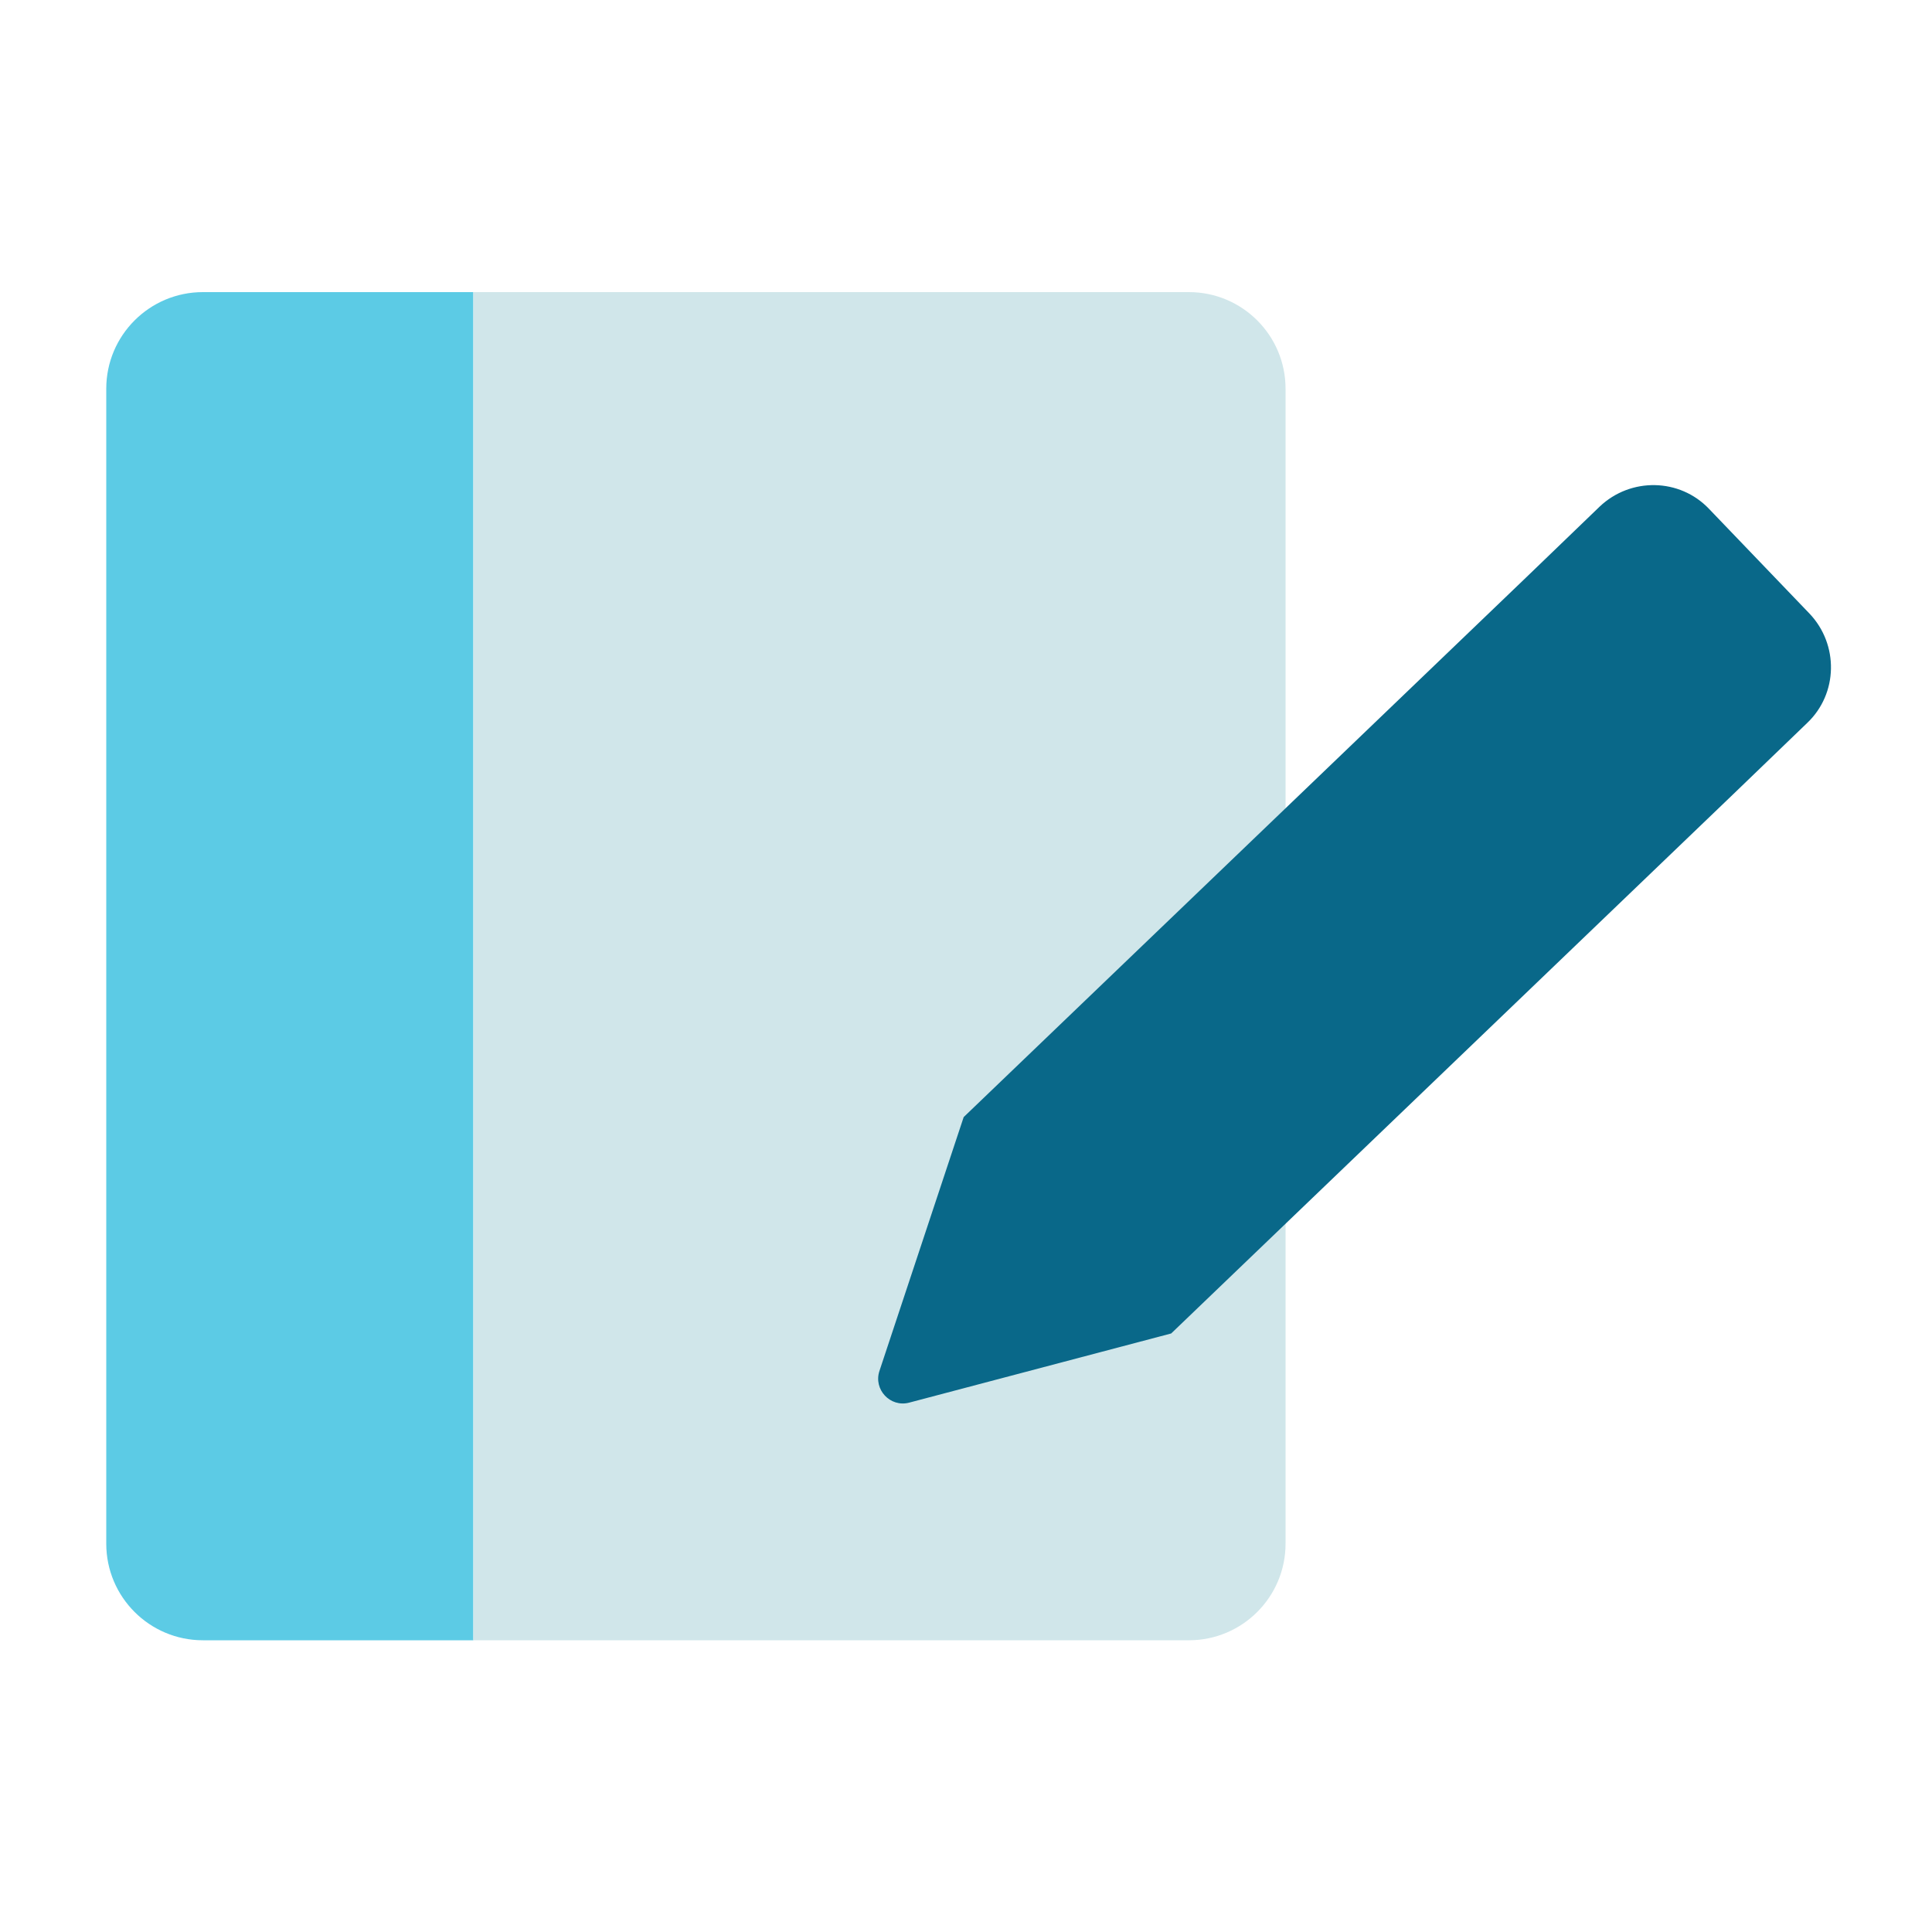
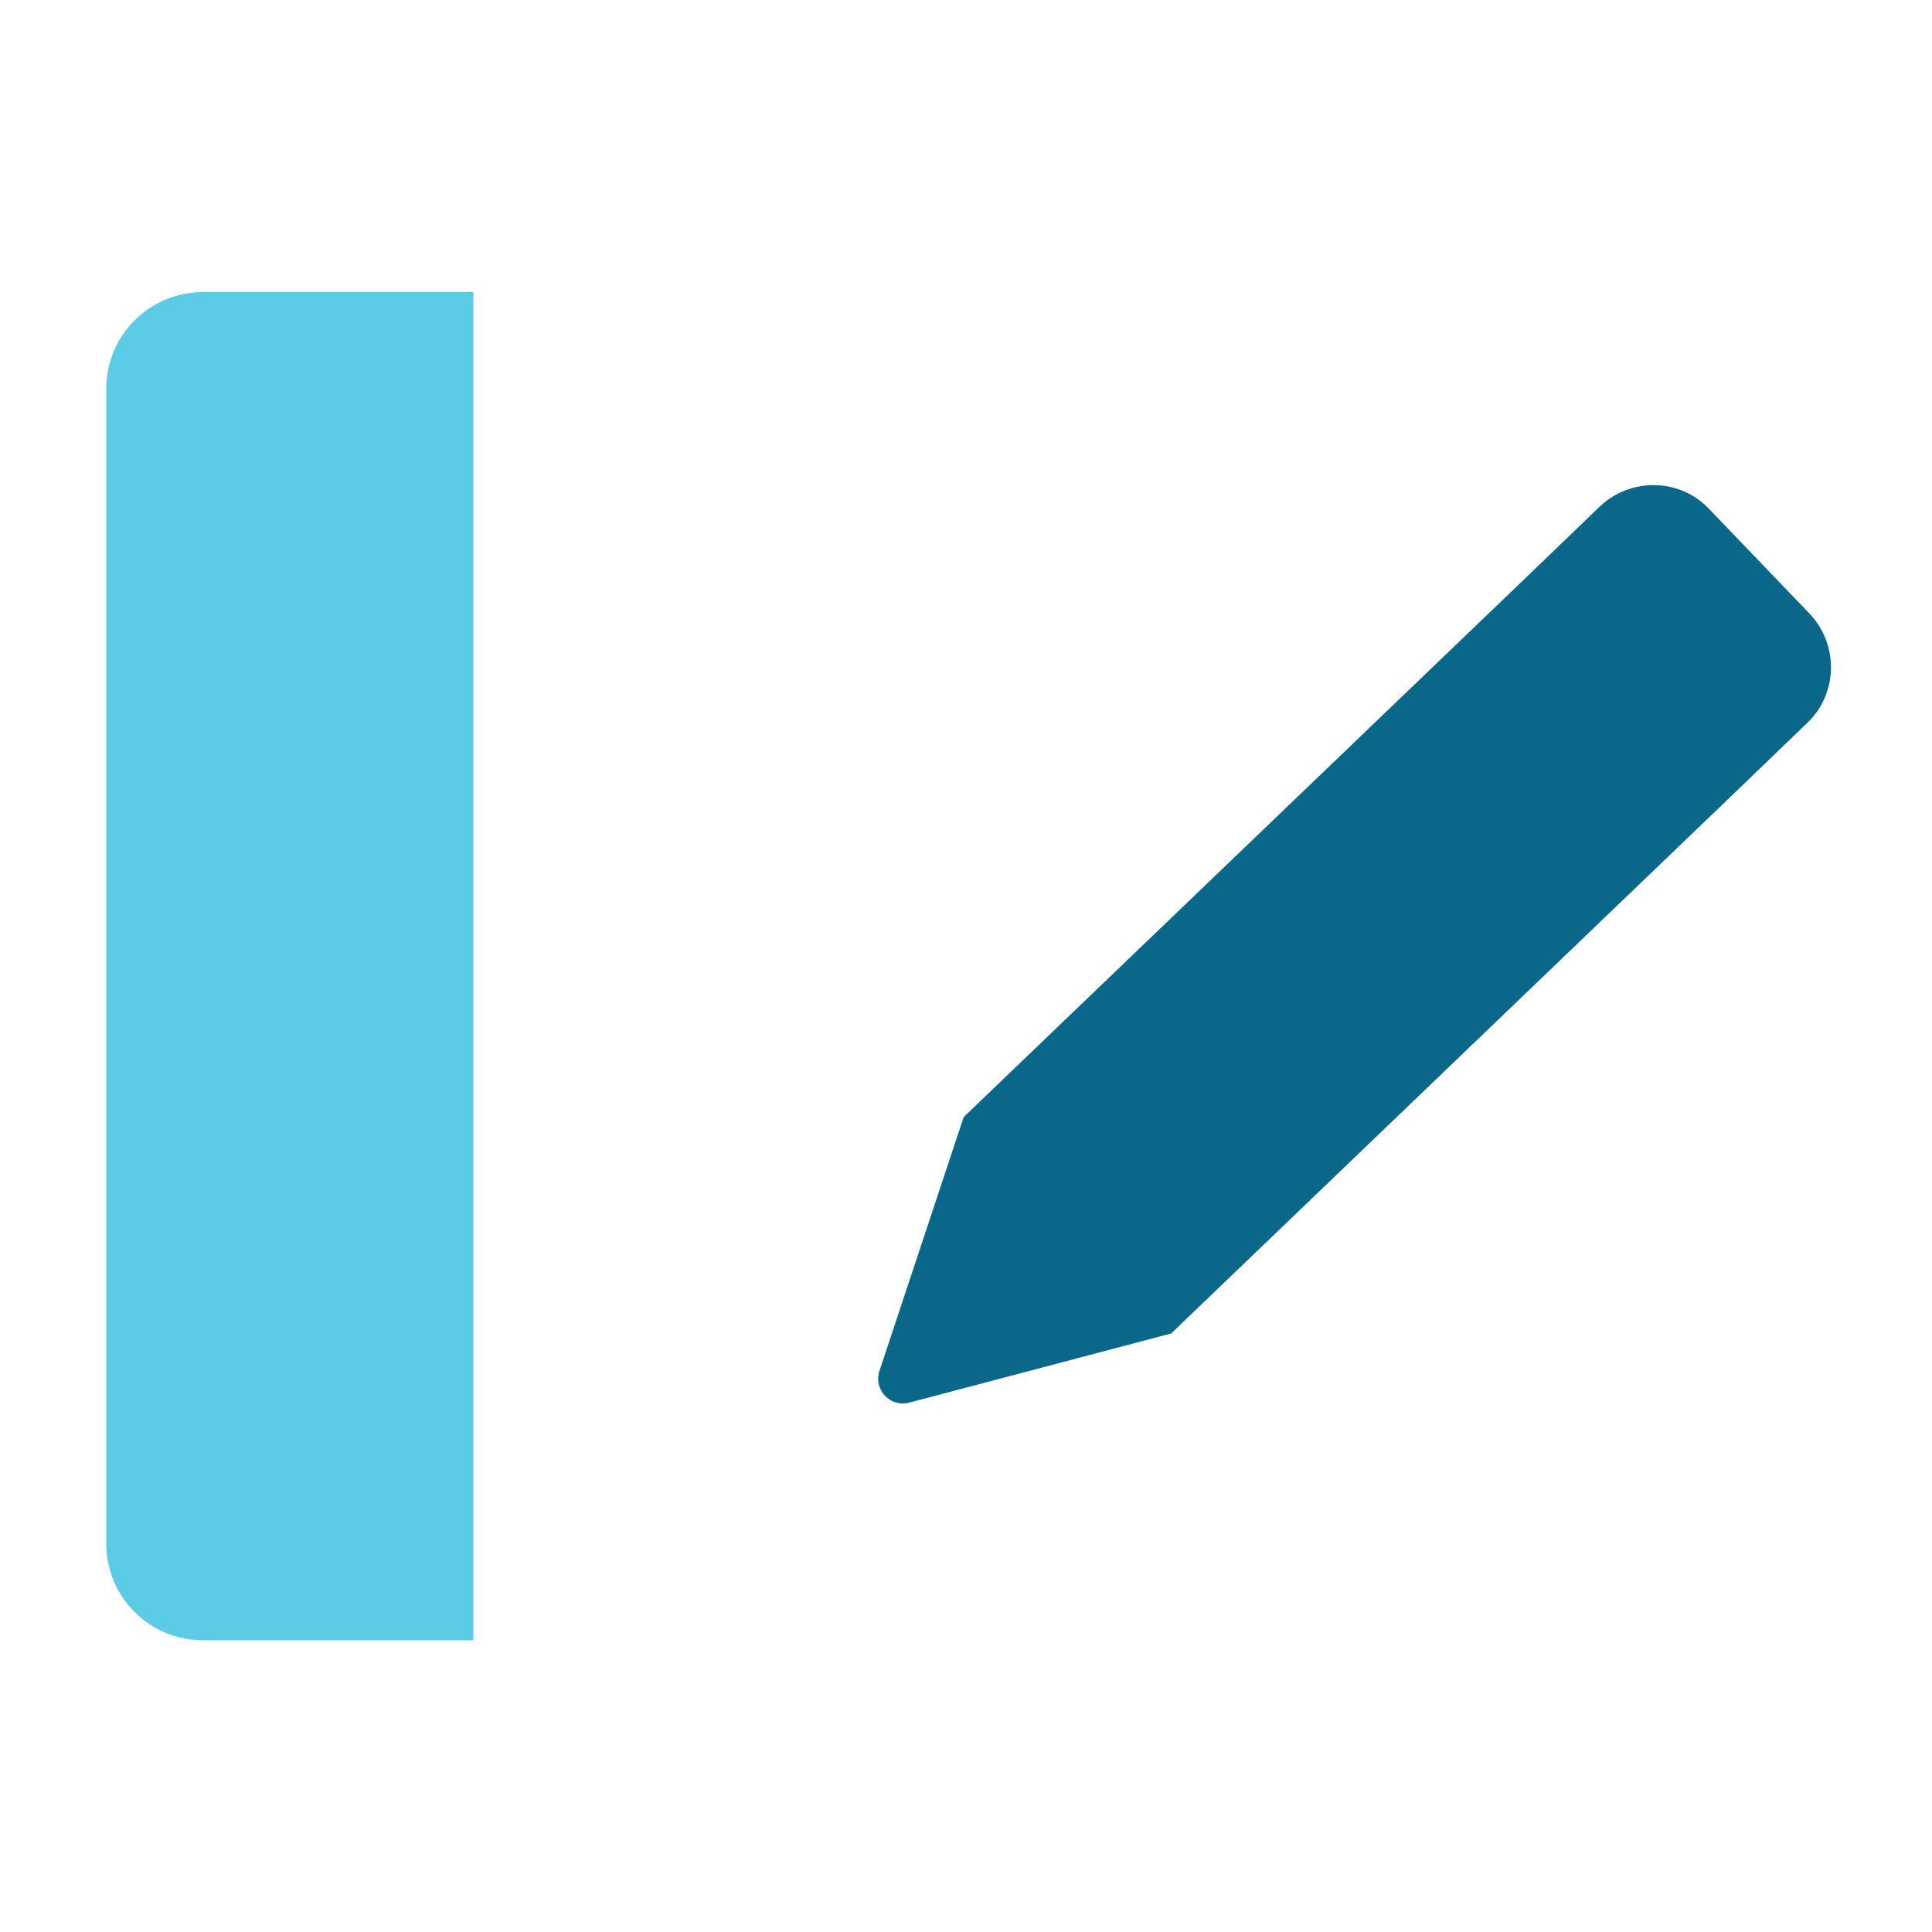
<svg xmlns="http://www.w3.org/2000/svg" id="_레이어_2" data-name="레이어 2" viewBox="0 0 50 50">
  <defs>
    <style>
      .cls-1 {
        fill: #5ccbe5;
      }

      .cls-2 {
        fill: none;
      }

      .cls-3 {
        clip-path: url(#clippath);
      }

      .cls-4 {
        fill: #096889;
      }

      .cls-5 {
        fill: #d0e6ea;
      }
    </style>
    <clipPath id="clippath">
      <rect class="cls-2" width="50" height="50" />
    </clipPath>
  </defs>
  <g id="_레이어_1-2" data-name="레이어 1">
    <g class="cls-3">
      <g>
        <g>
          <path class="cls-1" d="M5.25,7.56c-1.38,0-2.5,1.12-2.5,2.5v29.89c0,1.38,1.12,2.5,2.5,2.5h7V7.56h-7Z" />
-           <path class="cls-5" d="M30.77,7.56H12.25v34.89h18.52c1.38,0,2.5-1.12,2.5-2.5V10.06c0-1.38-1.12-2.5-2.5-2.5Z" />
        </g>
        <path class="cls-4" d="M46.83,15.88l-2.6-2.71c-.76-.8-2.03-.82-2.83-.06l-1.91,1.84-14.55,13.96-2.18,6.57c-.16.48.28.95.77.82l6.78-1.79,14.55-13.96,1.91-1.84c.8-.76.82-2.03.06-2.83Z" />
      </g>
    </g>
  </g>
</svg>